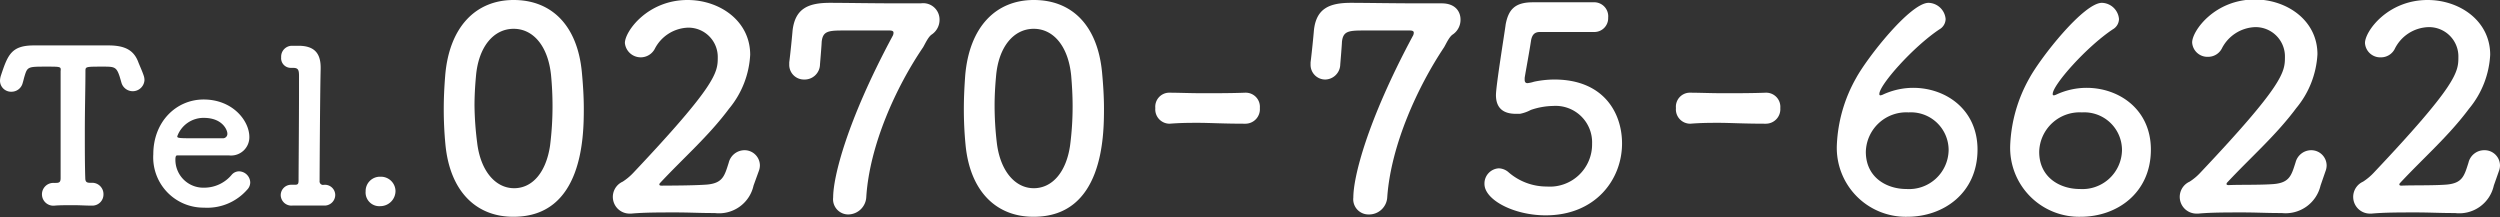
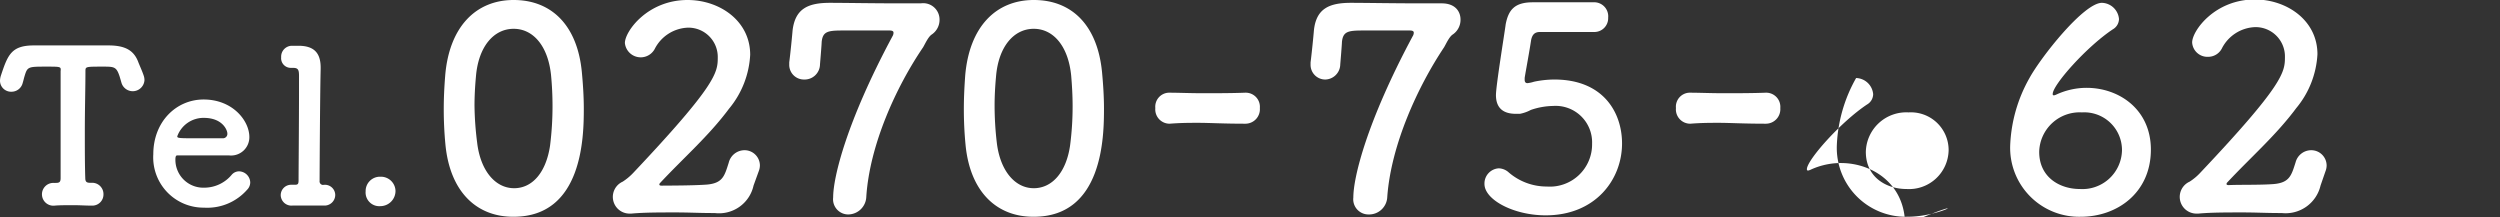
<svg xmlns="http://www.w3.org/2000/svg" width="282.93" height="24.56" viewBox="0 0 282.93 24.56">
  <rect x="0" y="0" width="282.93" height="24.56" fill="#333333" stroke="none" />
  <defs>
    <style>
      .a {
        fill: #fff;
      }
    </style>
  </defs>
  <title>label-tel-kindergarten | Tel.0270-75-6622</title>
  <g>
    <g>
      <path class="a" d="M50.41,16.36c-.13-1.36-.19-2.69-.19-4s.06-2.47.16-3.76C50.82,3.07,53.83,0,58.13,0s7.22,2.88,7.72,8.17c.13,1.39.22,2.78.22,4.14,0,3.07-.09,12.22-7.94,12.22C53.92,24.56,50.92,21.68,50.41,16.36Zm11.84.13a35.75,35.75,0,0,0,.28-4.5c0-1.17-.06-2.34-.16-3.41-.32-3.33-2-5.32-4.24-5.32s-4,2-4.27,5.44c-.1,1.08-.16,2.19-.16,3.26A36.22,36.22,0,0,0,54,16.14c.38,3.23,2.09,5.16,4.18,5.16S61.8,19.49,62.25,16.49Z" />
      <path class="a" d="M85.28,21a4,4,0,0,1-4.4,3.11h-.31c-1.3,0-2.69-.07-4.09-.07-1.8,0-3.57,0-5,.13h-.12a1.89,1.89,0,0,1-.89-3.61,6.46,6.46,0,0,0,1.2-1C81,9.68,81.23,8.23,81.23,6.55a3.32,3.32,0,0,0-3.39-3.42,4.4,4.4,0,0,0-3.76,2.44,1.8,1.8,0,0,1-3.36-.7C70.72,3.54,73.29,0,77.81,0c3.61,0,7.09,2.34,7.09,6.2a10.38,10.38,0,0,1-2.4,6.11c-2.28,3.07-5.19,5.6-7.79,8.39a.26.26,0,0,0-.09.19c0,.06.06.12.25.12C76,21,78.48,21,80,20.89c1.81-.16,2-1,2.47-2.47A1.85,1.85,0,0,1,84.21,17,1.74,1.74,0,0,1,86,18.7a1.83,1.83,0,0,1-.13.67Z" />
      <path class="a" d="M96,24.27a1.72,1.72,0,0,1-1.71-1.93c0-2.24,1.48-8.48,6.71-18.23a.76.76,0,0,0,.12-.41c0-.16-.12-.25-.47-.25h-.1c-.31,0-.54,0-4.81,0-1.93,0-2.62,0-2.75,1.3,0,.25-.16,2.18-.19,2.53A1.74,1.74,0,0,1,91,9a1.66,1.66,0,0,1-1.68-1.71V7.06c.13-1,.32-2.91.38-3.64C90,1,91.42.32,93.92.32c1.65,0,5,.06,7.79.06.88,0,1.74,0,2.4,0h.1a1.85,1.85,0,0,1,2.12,1.83,2,2,0,0,1-.86,1.68c-.41.25-.76,1.05-1,1.46-3,4.4-6.05,11-6.43,16.93A2.07,2.07,0,0,1,96,24.27Z" />
      <path class="a" d="M109.27,16.36c-.13-1.36-.19-2.69-.19-4s.06-2.47.15-3.76C109.68,3.07,112.68,0,117,0s7.21,2.88,7.72,8.17c.13,1.39.22,2.78.22,4.14,0,3.07-.09,12.22-7.94,12.22C112.78,24.56,109.77,21.68,109.27,16.36Zm11.83.13a33.92,33.92,0,0,0,.29-4.5c0-1.17-.07-2.34-.16-3.41-.32-3.33-2-5.32-4.24-5.32s-4,2-4.27,5.44c-.1,1.08-.16,2.19-.16,3.26a36.22,36.22,0,0,0,.25,4.18c.38,3.23,2.09,5.16,4.18,5.16S120.66,19.49,121.1,16.49Z" />
      <path class="a" d="M140.91,14c-2.56,0-3.95-.1-5.35-.1-.95,0-1.89,0-3.19.1a1.62,1.62,0,0,1-1.62-1.77,1.59,1.59,0,0,1,1.49-1.74h.06c1.11,0,2.41.06,3.74.06,1.64,0,3.35,0,4.87-.06H141a1.6,1.6,0,0,1,1.58,1.74A1.64,1.64,0,0,1,140.94,14Z" />
      <path class="a" d="M154.87,24.27a1.72,1.72,0,0,1-1.71-1.93c0-2.24,1.49-8.48,6.71-18.23A.76.76,0,0,0,160,3.7c0-.16-.12-.25-.47-.25h-.1c-.31,0-.53,0-4.81,0-1.93,0-2.62,0-2.75,1.3,0,.25-.16,2.18-.19,2.53A1.74,1.74,0,0,1,150,9a1.66,1.66,0,0,1-1.68-1.71V7.06c.13-1,.32-2.91.38-3.64.26-2.41,1.68-3.1,4.18-3.1,1.65,0,5,.06,7.79.06.88,0,1.74,0,2.4,0h.1c1.52,0,2.12.92,2.12,1.83a2,2,0,0,1-.86,1.68c-.41.25-.76,1.05-1,1.46-2.94,4.4-6,11-6.43,16.93A2.06,2.06,0,0,1,154.87,24.27Z" />
      <path class="a" d="M174.93,24.37c-3.64,0-6.93-1.77-6.93-3.55a1.72,1.72,0,0,1,1.61-1.77,1.75,1.75,0,0,1,1.11.44,6.57,6.57,0,0,0,4.34,1.62,4.78,4.78,0,0,0,5.12-4.84,4.13,4.13,0,0,0-4.4-4.28,8.15,8.15,0,0,0-2.53.45,4.32,4.32,0,0,1-1.23.44l-.48,0c-1.39,0-2.24-.63-2.24-2.12,0-1.07,1-7.18,1.1-8,.32-1.71,1.08-2.5,3.07-2.5h.22c.26,0,1,0,6.62,0A1.59,1.59,0,0,1,182,2a1.56,1.56,0,0,1-1.61,1.62l-6.11,0c-.63,0-.88.34-1,.91-.16,1.11-.63,3.64-.73,4.28,0,.09,0,.15,0,.22,0,.28.13.38.32.38a3.72,3.72,0,0,0,.73-.16A11.35,11.35,0,0,1,175.91,9c5.54,0,7.66,3.73,7.66,7.24C183.57,20.32,180.56,24.37,174.93,24.37Z" />
      <path class="a" d="M199.83,14c-2.56,0-4-.1-5.35-.1-.94,0-1.89,0-3.19.1a1.62,1.62,0,0,1-1.62-1.77,1.59,1.59,0,0,1,1.49-1.74h.06c1.11,0,2.41.06,3.74.06,1.64,0,3.35,0,4.87-.06h.07a1.6,1.6,0,0,1,1.58,1.74A1.64,1.64,0,0,1,199.86,14Z" />
-       <path class="a" d="M215.88,24.53a7.8,7.8,0,0,1-8-8.14,16.78,16.78,0,0,1,2.18-7.56c1.3-2.37,6.14-8.51,8.2-8.51a2,2,0,0,1,1.93,1.83,1.37,1.37,0,0,1-.7,1.17c-3,2-6.8,6.3-6.8,7.31,0,.1,0,.16.16.16l.19-.06a8.15,8.15,0,0,1,3.48-.79c3.67,0,7.28,2.43,7.28,7C223.79,21.87,219.93,24.53,215.88,24.53ZM216,12.72a4.58,4.58,0,0,0-4.84,4.46c0,2.92,2.37,4.21,4.59,4.21A4.48,4.48,0,0,0,220.53,17,4.27,4.27,0,0,0,216,12.72Z" />
+       <path class="a" d="M215.88,24.53a7.8,7.8,0,0,1-8-8.14,16.78,16.78,0,0,1,2.18-7.56a2,2,0,0,1,1.93,1.83,1.37,1.37,0,0,1-.7,1.17c-3,2-6.8,6.3-6.8,7.31,0,.1,0,.16.16.16l.19-.06a8.15,8.15,0,0,1,3.48-.79c3.67,0,7.28,2.43,7.28,7C223.79,21.87,219.93,24.53,215.88,24.53ZM216,12.72a4.58,4.58,0,0,0-4.84,4.46c0,2.92,2.37,4.21,4.59,4.21A4.48,4.48,0,0,0,220.53,17,4.27,4.27,0,0,0,216,12.72Z" />
      <path class="a" d="M235.5,24.53a7.8,7.8,0,0,1-8-8.14,16.78,16.78,0,0,1,2.18-7.56c1.3-2.37,6.14-8.51,8.2-8.51a2,2,0,0,1,1.93,1.83,1.37,1.37,0,0,1-.7,1.17c-3,2-6.8,6.3-6.8,7.31,0,.1,0,.16.16.16l.19-.06a8.15,8.15,0,0,1,3.48-.79c3.67,0,7.28,2.43,7.28,7C243.41,21.87,239.55,24.53,235.5,24.53Zm.12-11.81a4.58,4.58,0,0,0-4.84,4.46c0,2.92,2.37,4.21,4.59,4.21A4.48,4.48,0,0,0,240.15,17,4.27,4.27,0,0,0,235.62,12.72Z" />
      <path class="a" d="M262.62,21a4.06,4.06,0,0,1-4.4,3.11h-.32c-1.3,0-2.69-.07-4.08-.07-1.81,0-3.58,0-5,.13h-.13a1.89,1.89,0,0,1-.89-3.61,6.15,6.15,0,0,0,1.2-1c9.4-9.94,9.59-11.39,9.59-13.07a3.32,3.32,0,0,0-3.38-3.42,4.4,4.4,0,0,0-3.77,2.44,1.75,1.75,0,0,1-1.55.92,1.73,1.73,0,0,1-1.8-1.62c0-1.33,2.56-4.87,7.09-4.87,3.6,0,7.09,2.34,7.09,6.2a10.4,10.4,0,0,1-2.41,6.11c-2.28,3.07-5.19,5.6-7.79,8.39a.26.26,0,0,0-.09.19c0,.06.06.12.25.12,1.11-.06,3.61,0,5.1-.12,1.8-.16,2-1,2.47-2.47A1.83,1.83,0,0,1,261.54,17a1.74,1.74,0,0,1,1.77,1.71,1.83,1.83,0,0,1-.13.67Z" />
-       <path class="a" d="M282.23,21a4,4,0,0,1-4.4,3.11h-.31c-1.3,0-2.69-.07-4.08-.07-1.81,0-3.58,0-5,.13h-.12a1.89,1.89,0,0,1-.89-3.61,6.46,6.46,0,0,0,1.2-1c9.4-9.94,9.59-11.39,9.59-13.07a3.32,3.32,0,0,0-3.38-3.42A4.4,4.4,0,0,0,271,5.57a1.75,1.75,0,0,1-1.55.92,1.73,1.73,0,0,1-1.8-1.62c0-1.33,2.56-4.87,7.09-4.87,3.6,0,7.08,2.34,7.08,6.2a10.38,10.38,0,0,1-2.4,6.11c-2.28,3.07-5.19,5.6-7.79,8.39a.26.26,0,0,0-.09.19c0,.06.06.12.25.12,1.11-.06,3.61,0,5.1-.12,1.8-.16,2-1,2.47-2.47A1.83,1.83,0,0,1,281.16,17a1.74,1.74,0,0,1,1.77,1.71,1.83,1.83,0,0,1-.13.67Z" />
    </g>
    <g>
      <path class="a" d="M5.26,7.54c-2.07,0-2.16,0-2.48,1.08-.07.21-.12.48-.21.76a1.3,1.3,0,0,1-1.27,1A1.25,1.25,0,0,1,0,9.12,2.06,2.06,0,0,1,.12,8.5C.89,6.19,1.3,5.14,3.84,5.14H4.3c.74,0,2,0,3.28,0,1.61,0,3.34,0,4.45,0h.24c1.89,0,2.9.55,3.4,1.94.15.38.41.94.58,1.44a1.6,1.6,0,0,1,.1.55,1.33,1.33,0,0,1-2.6.31q-.11-.39-.21-.72c-.36-1.1-.6-1.12-1.87-1.12-2,0-2,0-2,.52,0,1.78-.07,4.35-.07,6.89,0,1.85,0,3.68.05,5.19,0,.53.24.55.67.55A1.28,1.28,0,0,1,11.71,22a1.26,1.26,0,0,1-1.32,1.27H10.3c-.6,0-1.27-.05-2-.05s-1.56,0-2.11.05a1.29,1.29,0,1,1-.1-2.57h.1c.43,0,.67,0,.67-.53,0-1.94,0-4.87,0-7.82,0-1.47,0-2.93,0-4.28C6.91,7.54,6.91,7.54,5.26,7.54Z" />
      <path class="a" d="M23.09,23.5a5.69,5.69,0,0,1-5.74-6.05c0-3.67,2.59-6.19,5.69-6.19,3.31,0,5.18,2.42,5.18,4.24a2.07,2.07,0,0,1-2.28,2.09c-.74,0-1.24,0-5.9,0-.14,0-.19.19-.19.45a3.16,3.16,0,0,0,3.26,3.2,4.05,4.05,0,0,0,3.12-1.47,1.11,1.11,0,0,1,.82-.38,1.3,1.3,0,0,1,1.27,1.25,1.19,1.19,0,0,1-.36.84A6,6,0,0,1,23.09,23.5Zm2.64-8.4c0-.34-.51-1.76-2.67-1.76a3.16,3.16,0,0,0-3,2.09c0,.22.24.22,2.48.22,1,0,2.06,0,2.71,0A.5.5,0,0,0,25.73,15.1Z" />
      <path class="a" d="M37.94,22.06a1.21,1.21,0,0,1-1.32,1.2h0c-.51,0-1.35,0-2.12,0-.55,0-1.08,0-1.36,0a1.21,1.21,0,0,1-1.37-1.18A1.18,1.18,0,0,1,33,20.91h.38c.32,0,.41-.08.41-.51,0-1.1.05-6.72.05-10V8.62c0-.68-.07-.94-.67-.94H32.9a1.09,1.09,0,0,1-1.08-1.2A1.23,1.23,0,0,1,33,5.18l.77,0c1.73,0,2.52.77,2.52,2.47v.15c-.07,2.78-.12,11.47-.12,12.67a.4.4,0,0,0,.39.46A1.17,1.17,0,0,1,37.94,22.06Z" />
      <path class="a" d="M43.06,23.33a1.55,1.55,0,0,1-1.68-1.68A1.62,1.62,0,0,1,43.06,20a1.65,1.65,0,0,1,1.7,1.61A1.72,1.72,0,0,1,43.06,23.33Z" />
    </g>
  </g>
</svg>